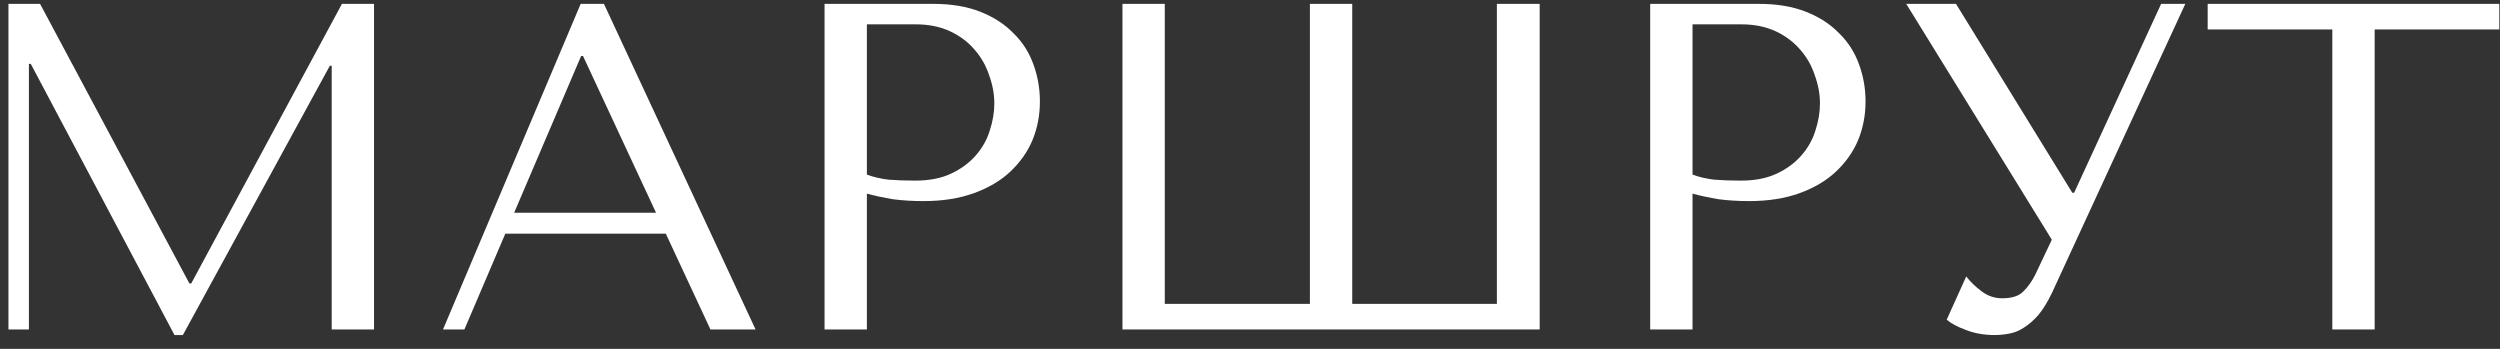
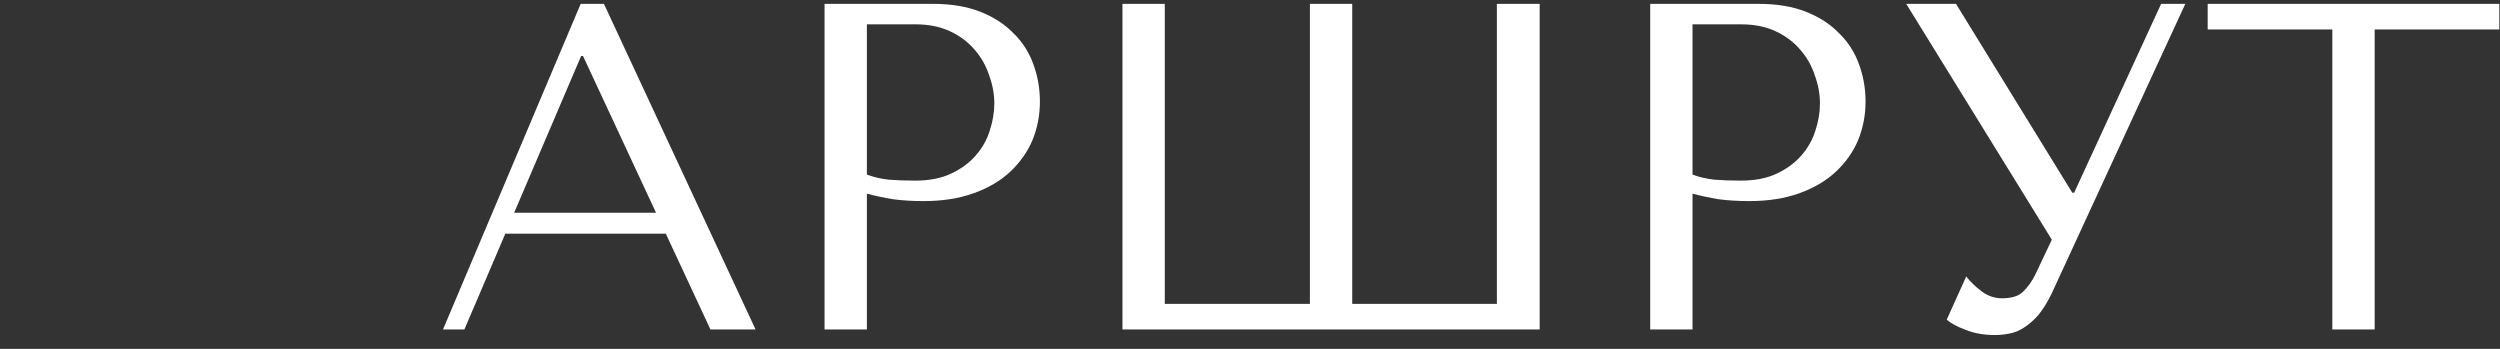
<svg xmlns="http://www.w3.org/2000/svg" width="129" height="18" viewBox="0 0 129 18" fill="none">
  <rect x="0" y="0" width="129" height="18" fill="#333333" stroke="none" />
  <path d="M122.532 17H120.348V1.52H113.916V0.2H128.964V1.52H122.532V17Z" fill="white" />
  <path d="M100.93 0.2L106.93 9.944H107.026L111.514 0.2H112.762L105.874 15.128C105.65 15.592 105.418 15.968 105.178 16.256C104.938 16.528 104.69 16.744 104.434 16.904C104.194 17.064 103.938 17.168 103.666 17.216C103.41 17.264 103.162 17.288 102.922 17.288C102.378 17.288 101.882 17.2 101.434 17.024C101.002 16.864 100.674 16.688 100.45 16.496L101.458 14.264C101.666 14.536 101.93 14.792 102.25 15.032C102.57 15.272 102.922 15.392 103.306 15.392C103.818 15.392 104.186 15.272 104.41 15.032C104.65 14.792 104.85 14.512 105.01 14.192L105.874 12.368L98.362 0.2H100.93Z" fill="white" />
  <path d="M87.334 9.992V17H85.15V0.2H90.766C91.694 0.2 92.502 0.336 93.19 0.608C93.878 0.88 94.446 1.248 94.894 1.712C95.358 2.16 95.702 2.696 95.926 3.32C96.15 3.928 96.262 4.568 96.262 5.24C96.262 5.944 96.134 6.608 95.878 7.232C95.622 7.84 95.238 8.384 94.726 8.864C94.23 9.328 93.606 9.696 92.854 9.968C92.102 10.24 91.238 10.376 90.262 10.376C89.686 10.376 89.158 10.344 88.678 10.28C88.198 10.2 87.75 10.104 87.334 9.992ZM87.334 1.256V9.008C87.67 9.136 88.046 9.224 88.462 9.272C88.878 9.304 89.334 9.32 89.83 9.32C90.55 9.32 91.166 9.2 91.678 8.96C92.19 8.72 92.614 8.408 92.95 8.024C93.286 7.64 93.526 7.216 93.67 6.752C93.83 6.272 93.91 5.8 93.91 5.336C93.91 4.856 93.822 4.376 93.646 3.896C93.486 3.4 93.238 2.96 92.902 2.576C92.566 2.176 92.142 1.856 91.63 1.616C91.118 1.376 90.526 1.256 89.854 1.256H87.334Z" fill="white" />
  <path d="M77.239 0.2H79.447V17H57.919V0.2H60.103V15.68H67.591V0.2H69.775V15.68H77.239V0.2Z" fill="white" />
  <path d="M44.731 9.992V17H42.547V0.2H48.163C49.091 0.2 49.899 0.336 50.587 0.608C51.275 0.88 51.843 1.248 52.291 1.712C52.755 2.16 53.099 2.696 53.323 3.32C53.547 3.928 53.659 4.568 53.659 5.24C53.659 5.944 53.531 6.608 53.275 7.232C53.019 7.84 52.635 8.384 52.123 8.864C51.627 9.328 51.003 9.696 50.251 9.968C49.499 10.24 48.635 10.376 47.659 10.376C47.083 10.376 46.555 10.344 46.075 10.28C45.595 10.2 45.147 10.104 44.731 9.992ZM44.731 1.256V9.008C45.067 9.136 45.443 9.224 45.859 9.272C46.275 9.304 46.731 9.32 47.227 9.32C47.947 9.32 48.563 9.2 49.075 8.96C49.587 8.72 50.011 8.408 50.347 8.024C50.683 7.64 50.923 7.216 51.067 6.752C51.227 6.272 51.307 5.8 51.307 5.336C51.307 4.856 51.219 4.376 51.043 3.896C50.883 3.4 50.635 2.96 50.299 2.576C49.963 2.176 49.539 1.856 49.027 1.616C48.515 1.376 47.923 1.256 47.251 1.256H44.731Z" fill="white" />
  <path d="M34.355 12.056H26.075L23.963 17H22.859L29.963 0.2H31.163L38.987 17H36.659L34.355 12.056ZM33.851 10.976L30.083 2.888H29.987L26.531 10.976H33.851Z" fill="white" />
-   <path d="M2.068 0.2L9.772 14.624H9.868L17.644 0.2H19.3V17H17.116V3.392H17.02L9.436 17.288H9.004L1.588 3.296H1.492V17H0.436V0.2H2.068Z" fill="white" />
</svg>